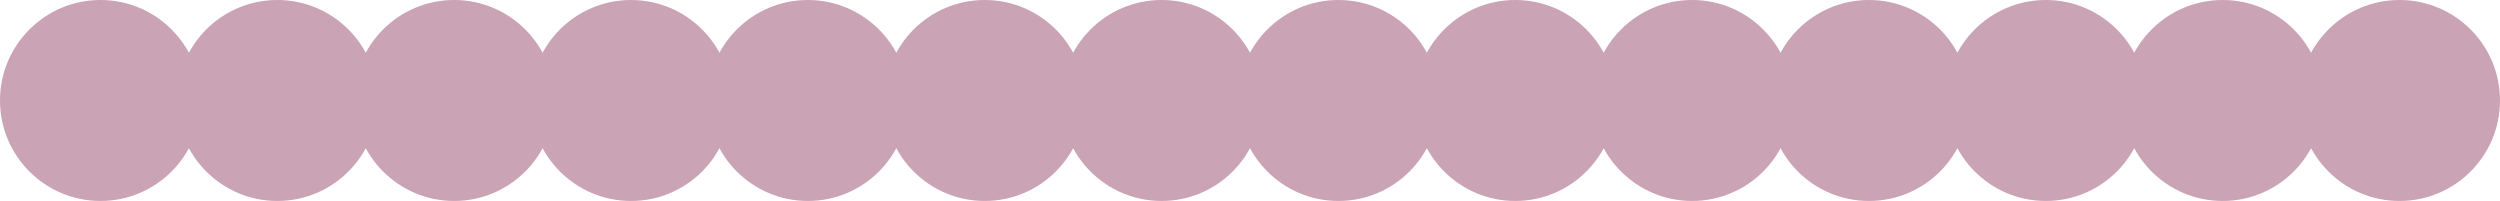
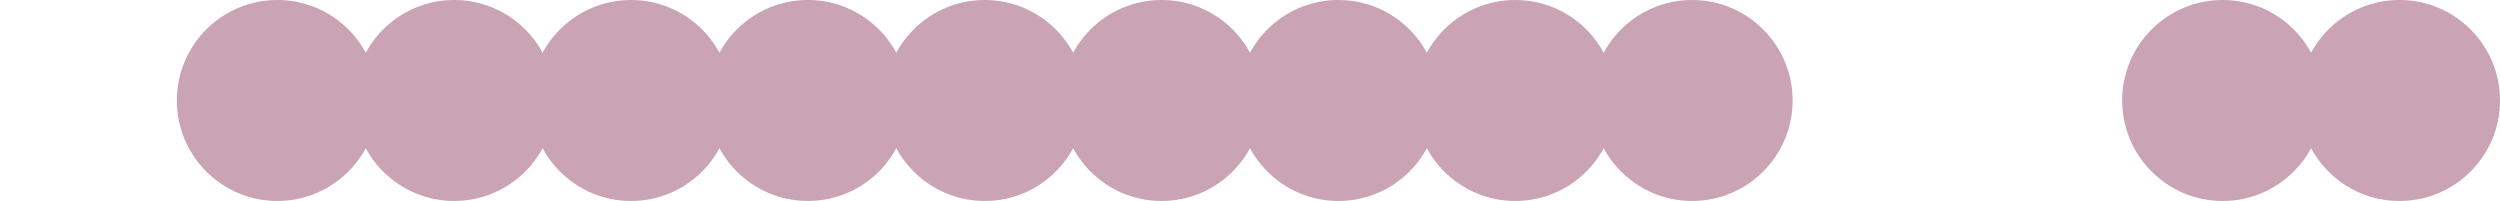
<svg xmlns="http://www.w3.org/2000/svg" width="1244" height="100" viewBox="0 0 1244 100" fill="none">
-   <circle cx="50" cy="50" r="50" fill="#CAA3B4" />
  <circle cx="138" cy="50" r="50" fill="#CAA3B4" />
  <circle cx="226" cy="50" r="50" fill="#CAA3B4" />
  <circle cx="314" cy="50" r="50" fill="#CAA3B4" />
  <circle cx="402" cy="50" r="50" fill="#CAA3B4" />
  <circle cx="490" cy="50" r="50" fill="#CAA3B4" />
  <circle cx="578" cy="50" r="50" fill="#CAA3B4" />
  <circle cx="666" cy="50" r="50" fill="#CAA3B4" />
  <circle cx="754" cy="50" r="50" fill="#CAA3B4" />
  <circle cx="842" cy="50" r="50" fill="#CAA3B4" />
-   <circle cx="930" cy="50" r="50" fill="#CAA3B4" />
-   <circle cx="1018" cy="50" r="50" fill="#CAA3B4" />
  <circle cx="1106" cy="50" r="50" fill="#CAA3B4" />
  <circle cx="1194" cy="50" r="50" fill="#CAA3B4" />
</svg>